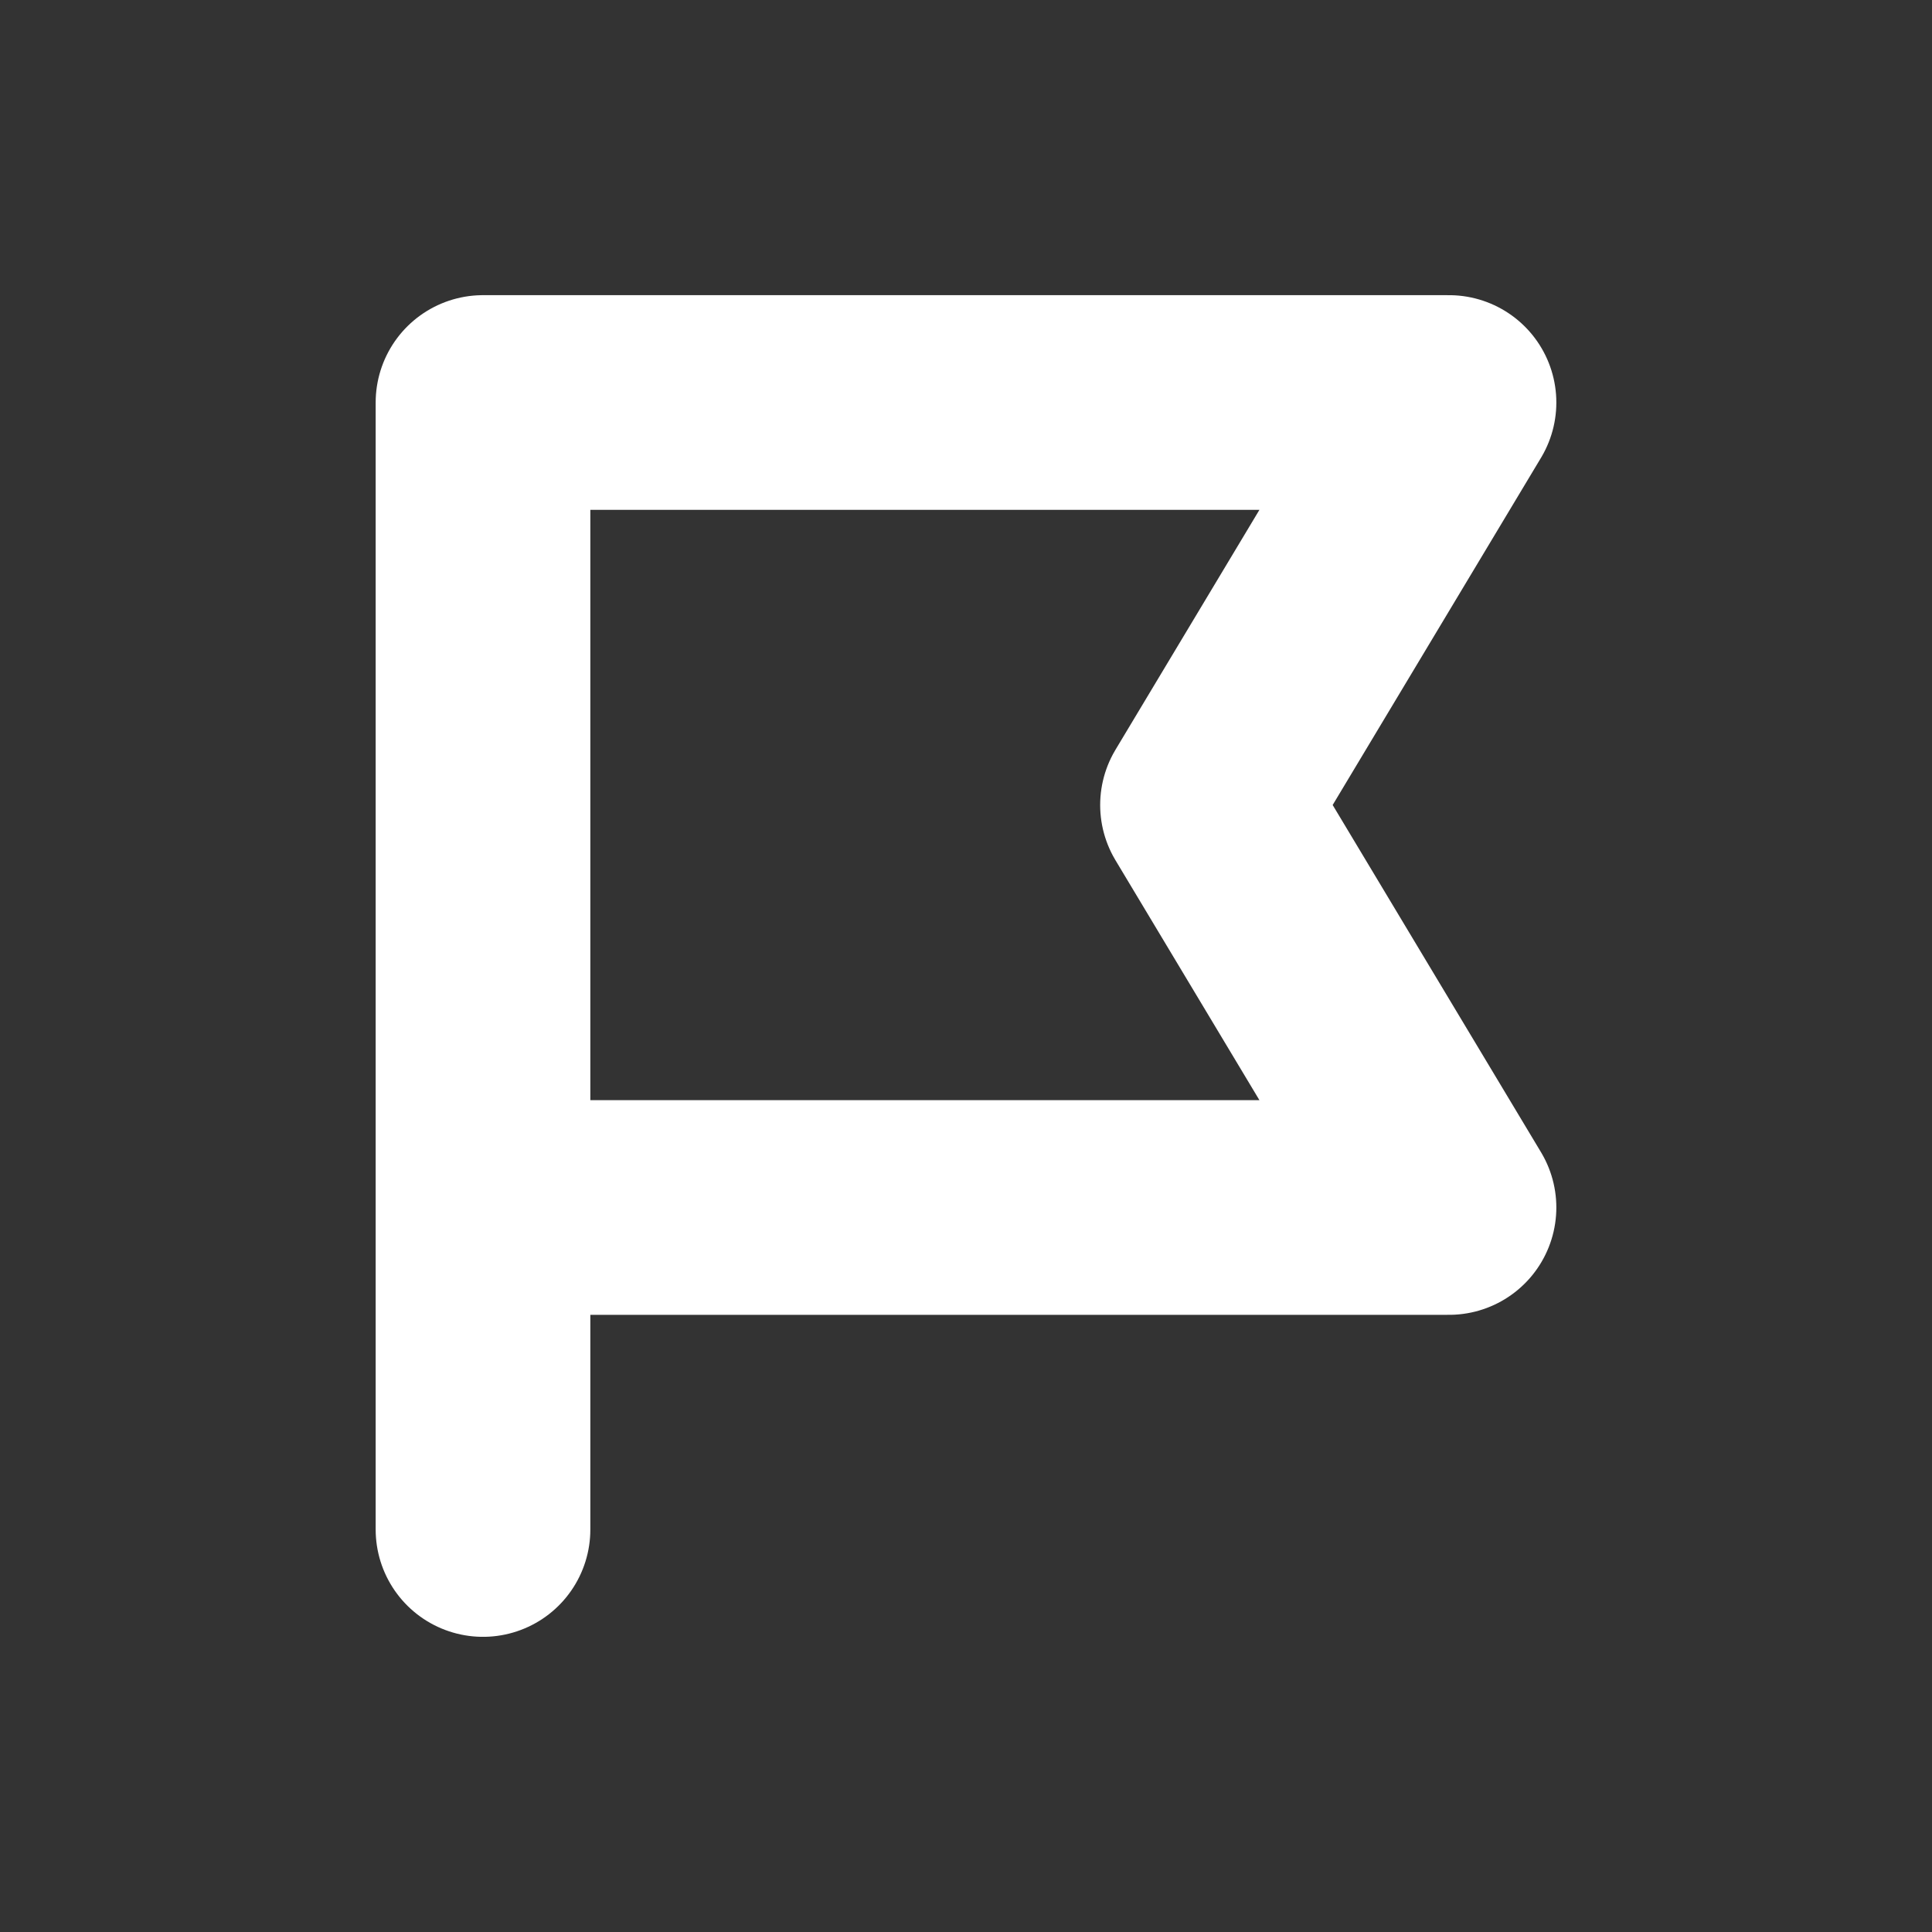
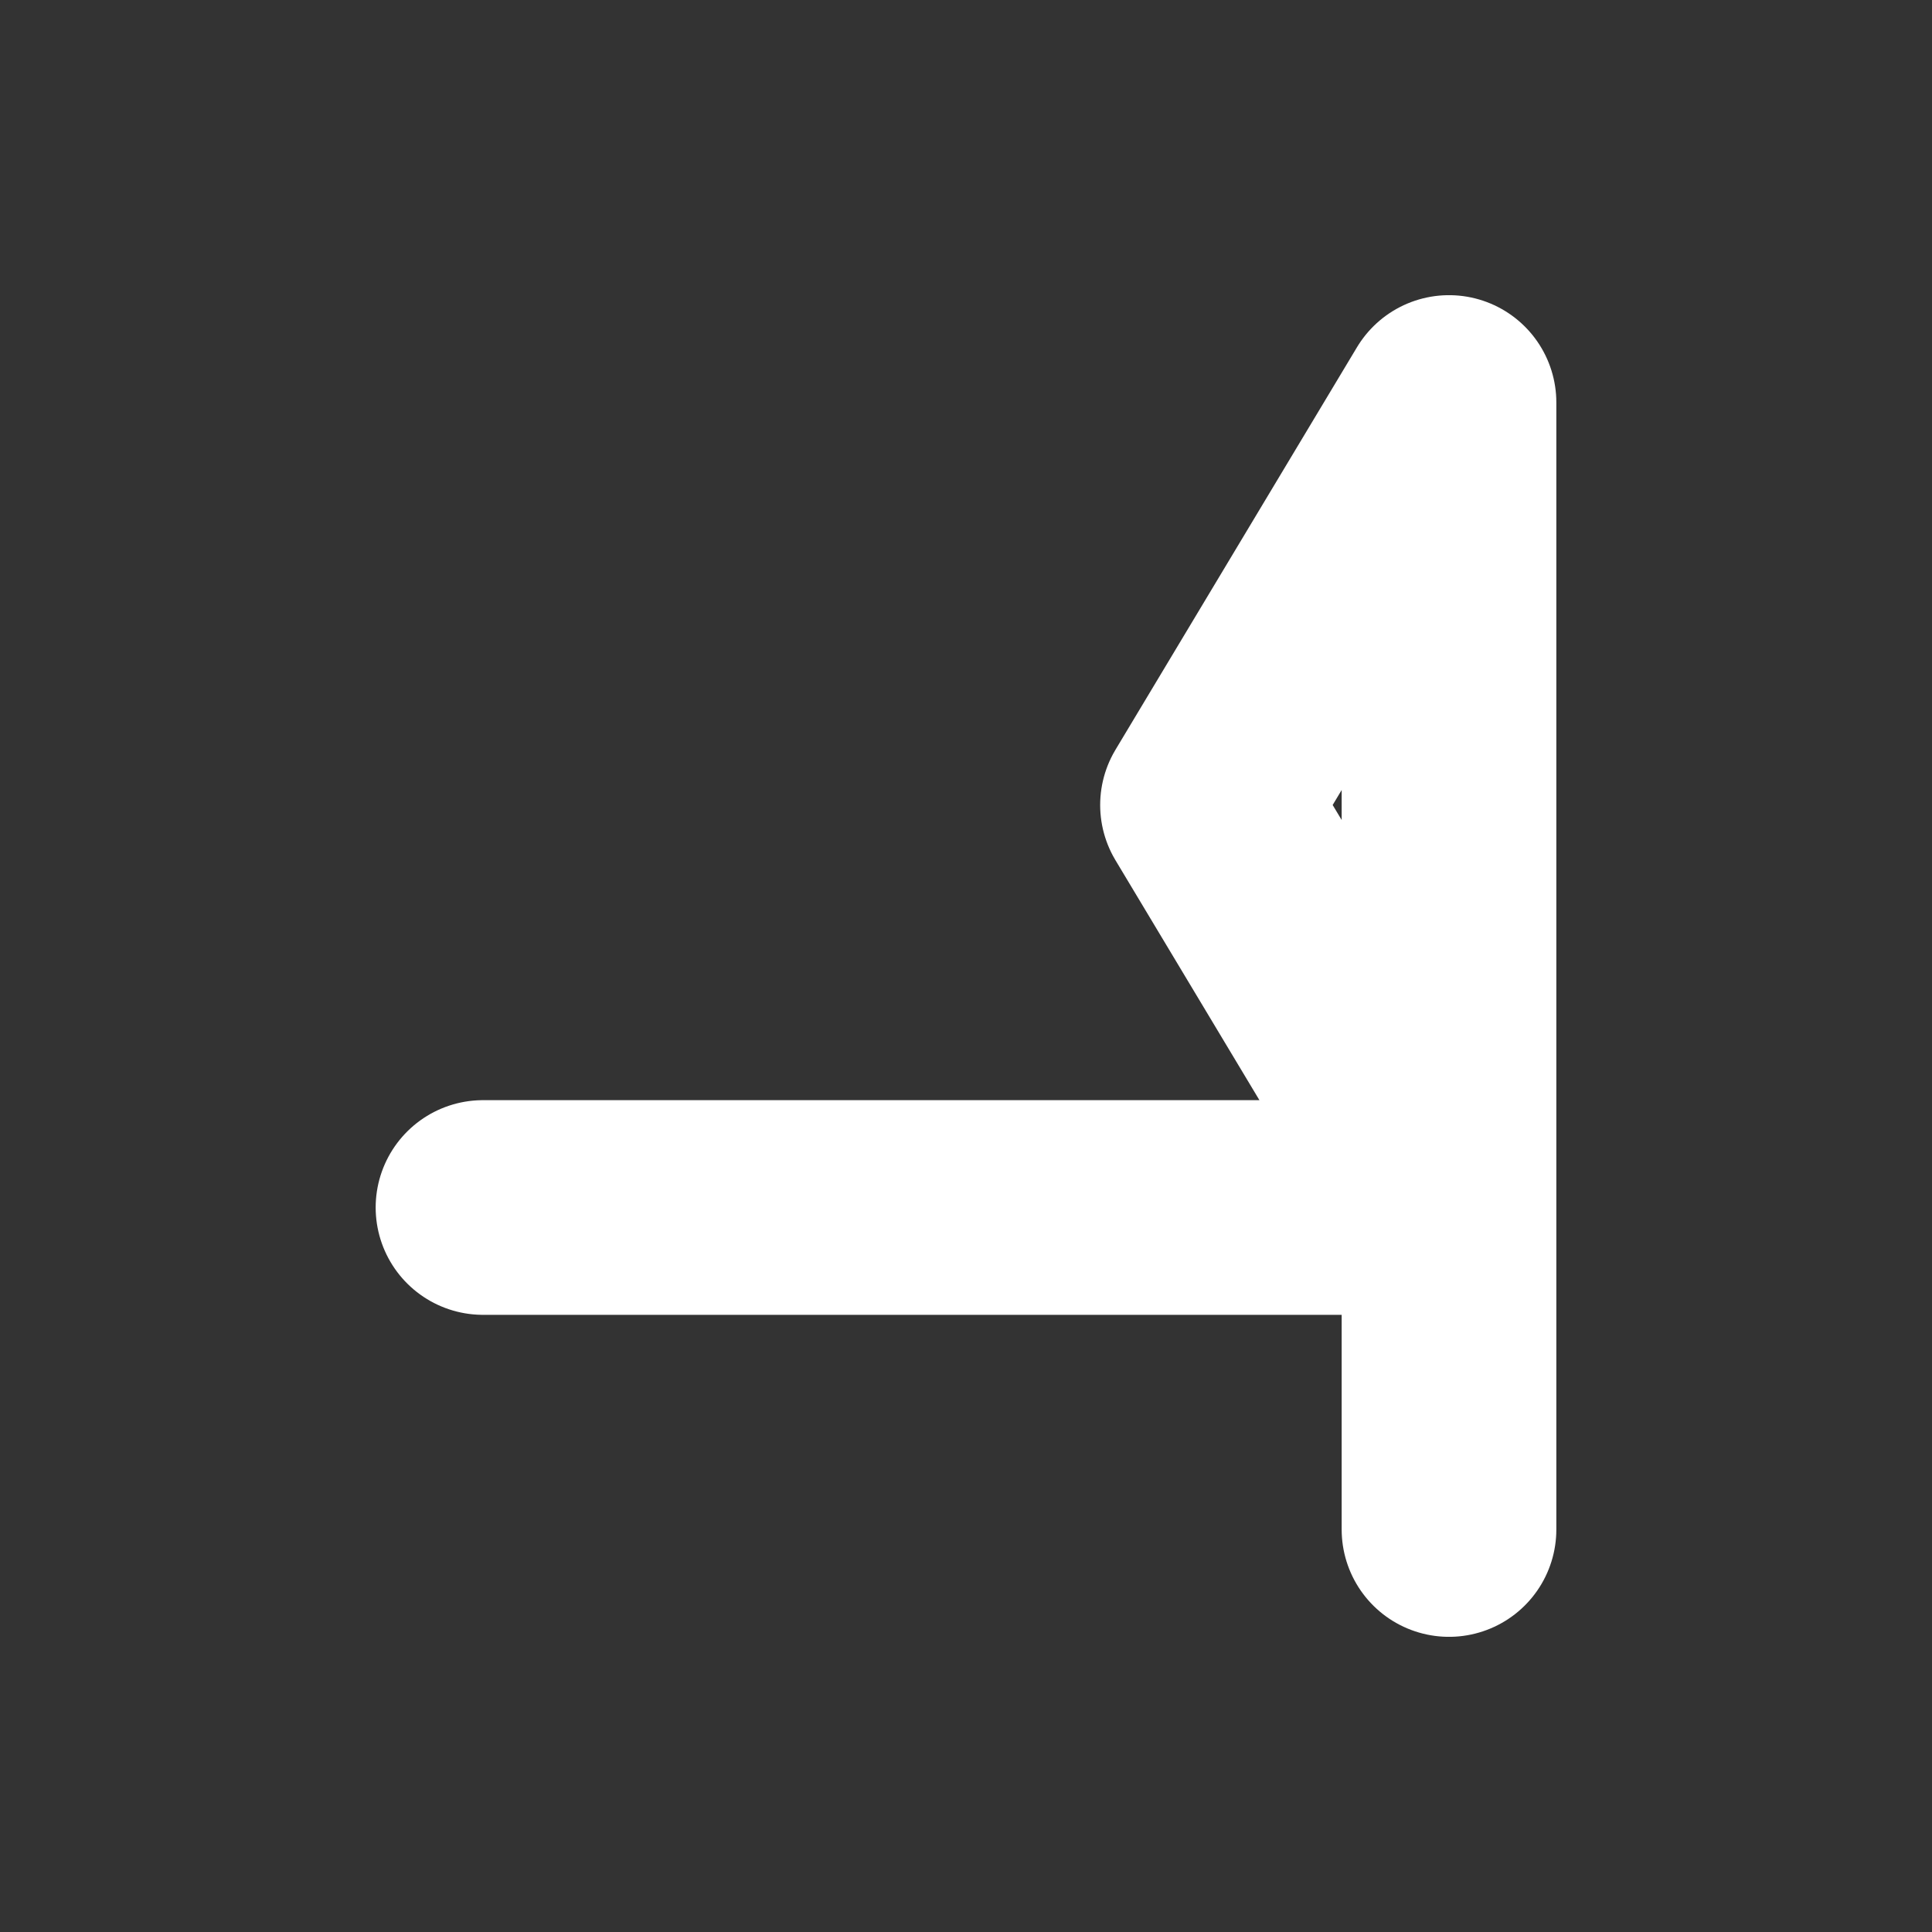
<svg xmlns="http://www.w3.org/2000/svg" width="18" height="18" viewBox="0 0 18 18" fill="none">
  <rect x="0" y="0" width="18" height="18" fill="#333333" stroke="none" />
-   <path d="M4.5 11.25h9L11.25 7.5l2.25-3.75h-9v10.5" stroke="#fff" stroke-width="2" stroke-linecap="round" stroke-linejoin="round" />
+   <path d="M4.5 11.25h9L11.25 7.5l2.25-3.75v10.5" stroke="#fff" stroke-width="2" stroke-linecap="round" stroke-linejoin="round" />
</svg>